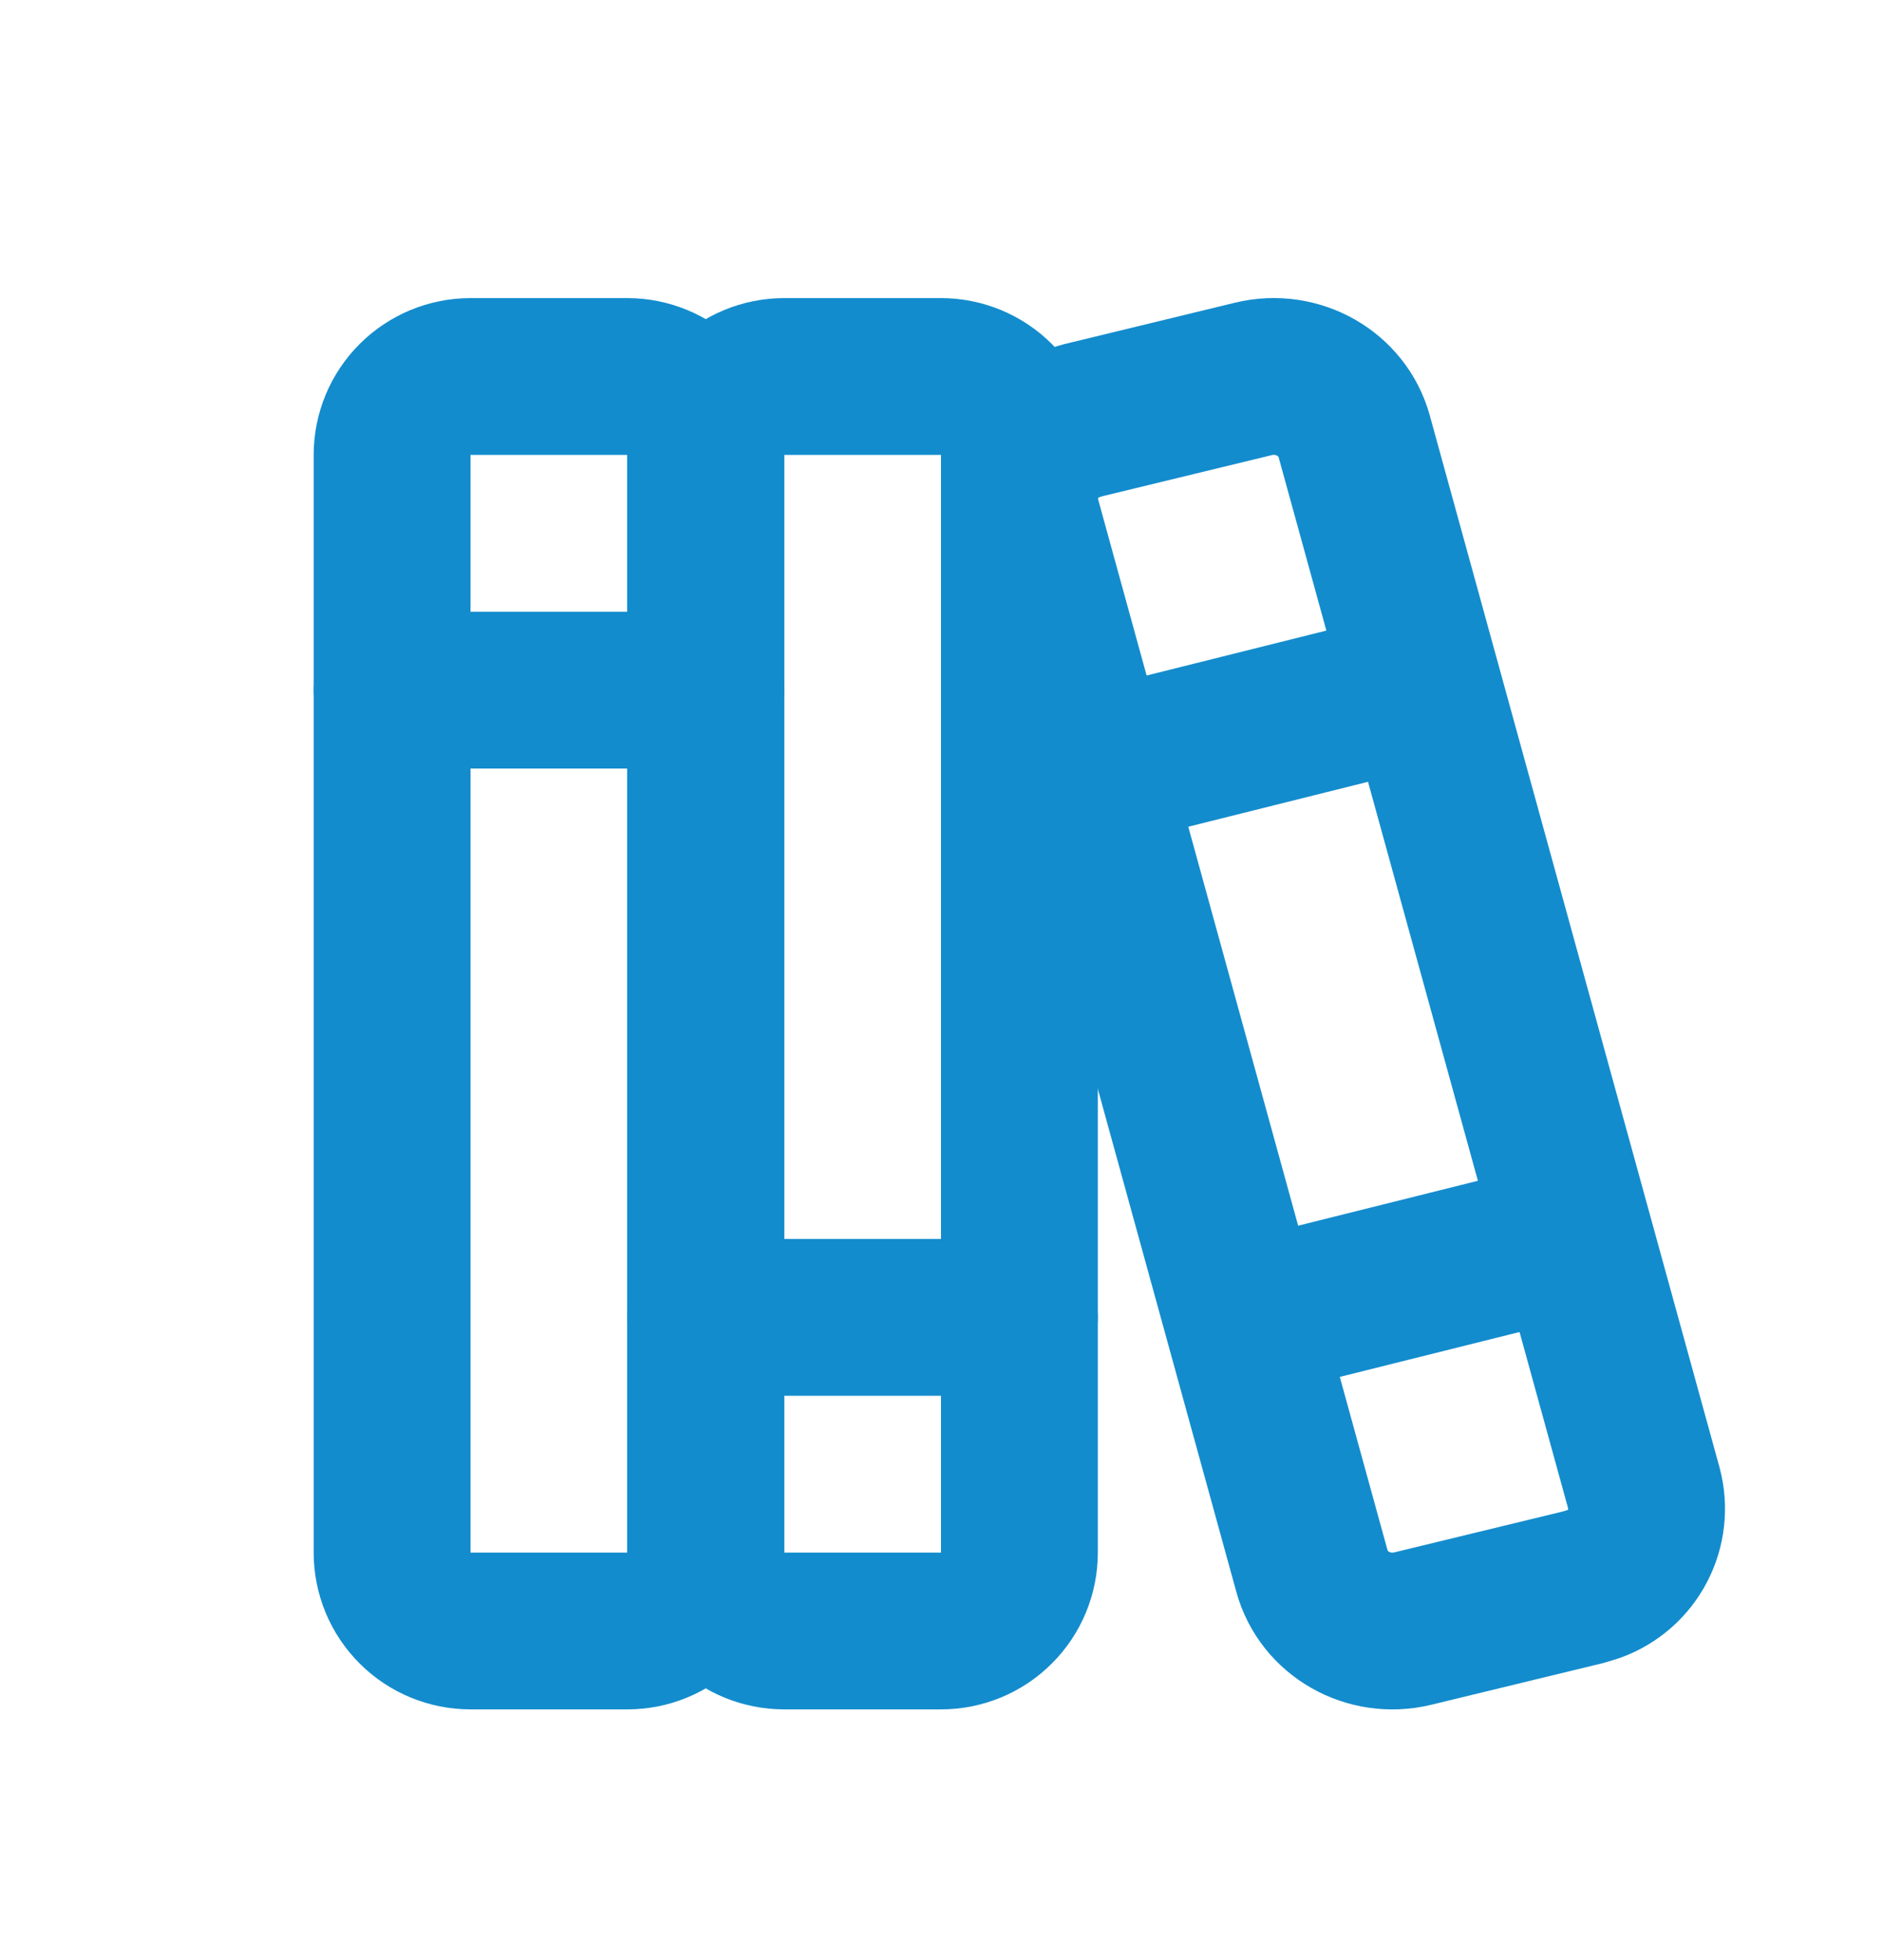
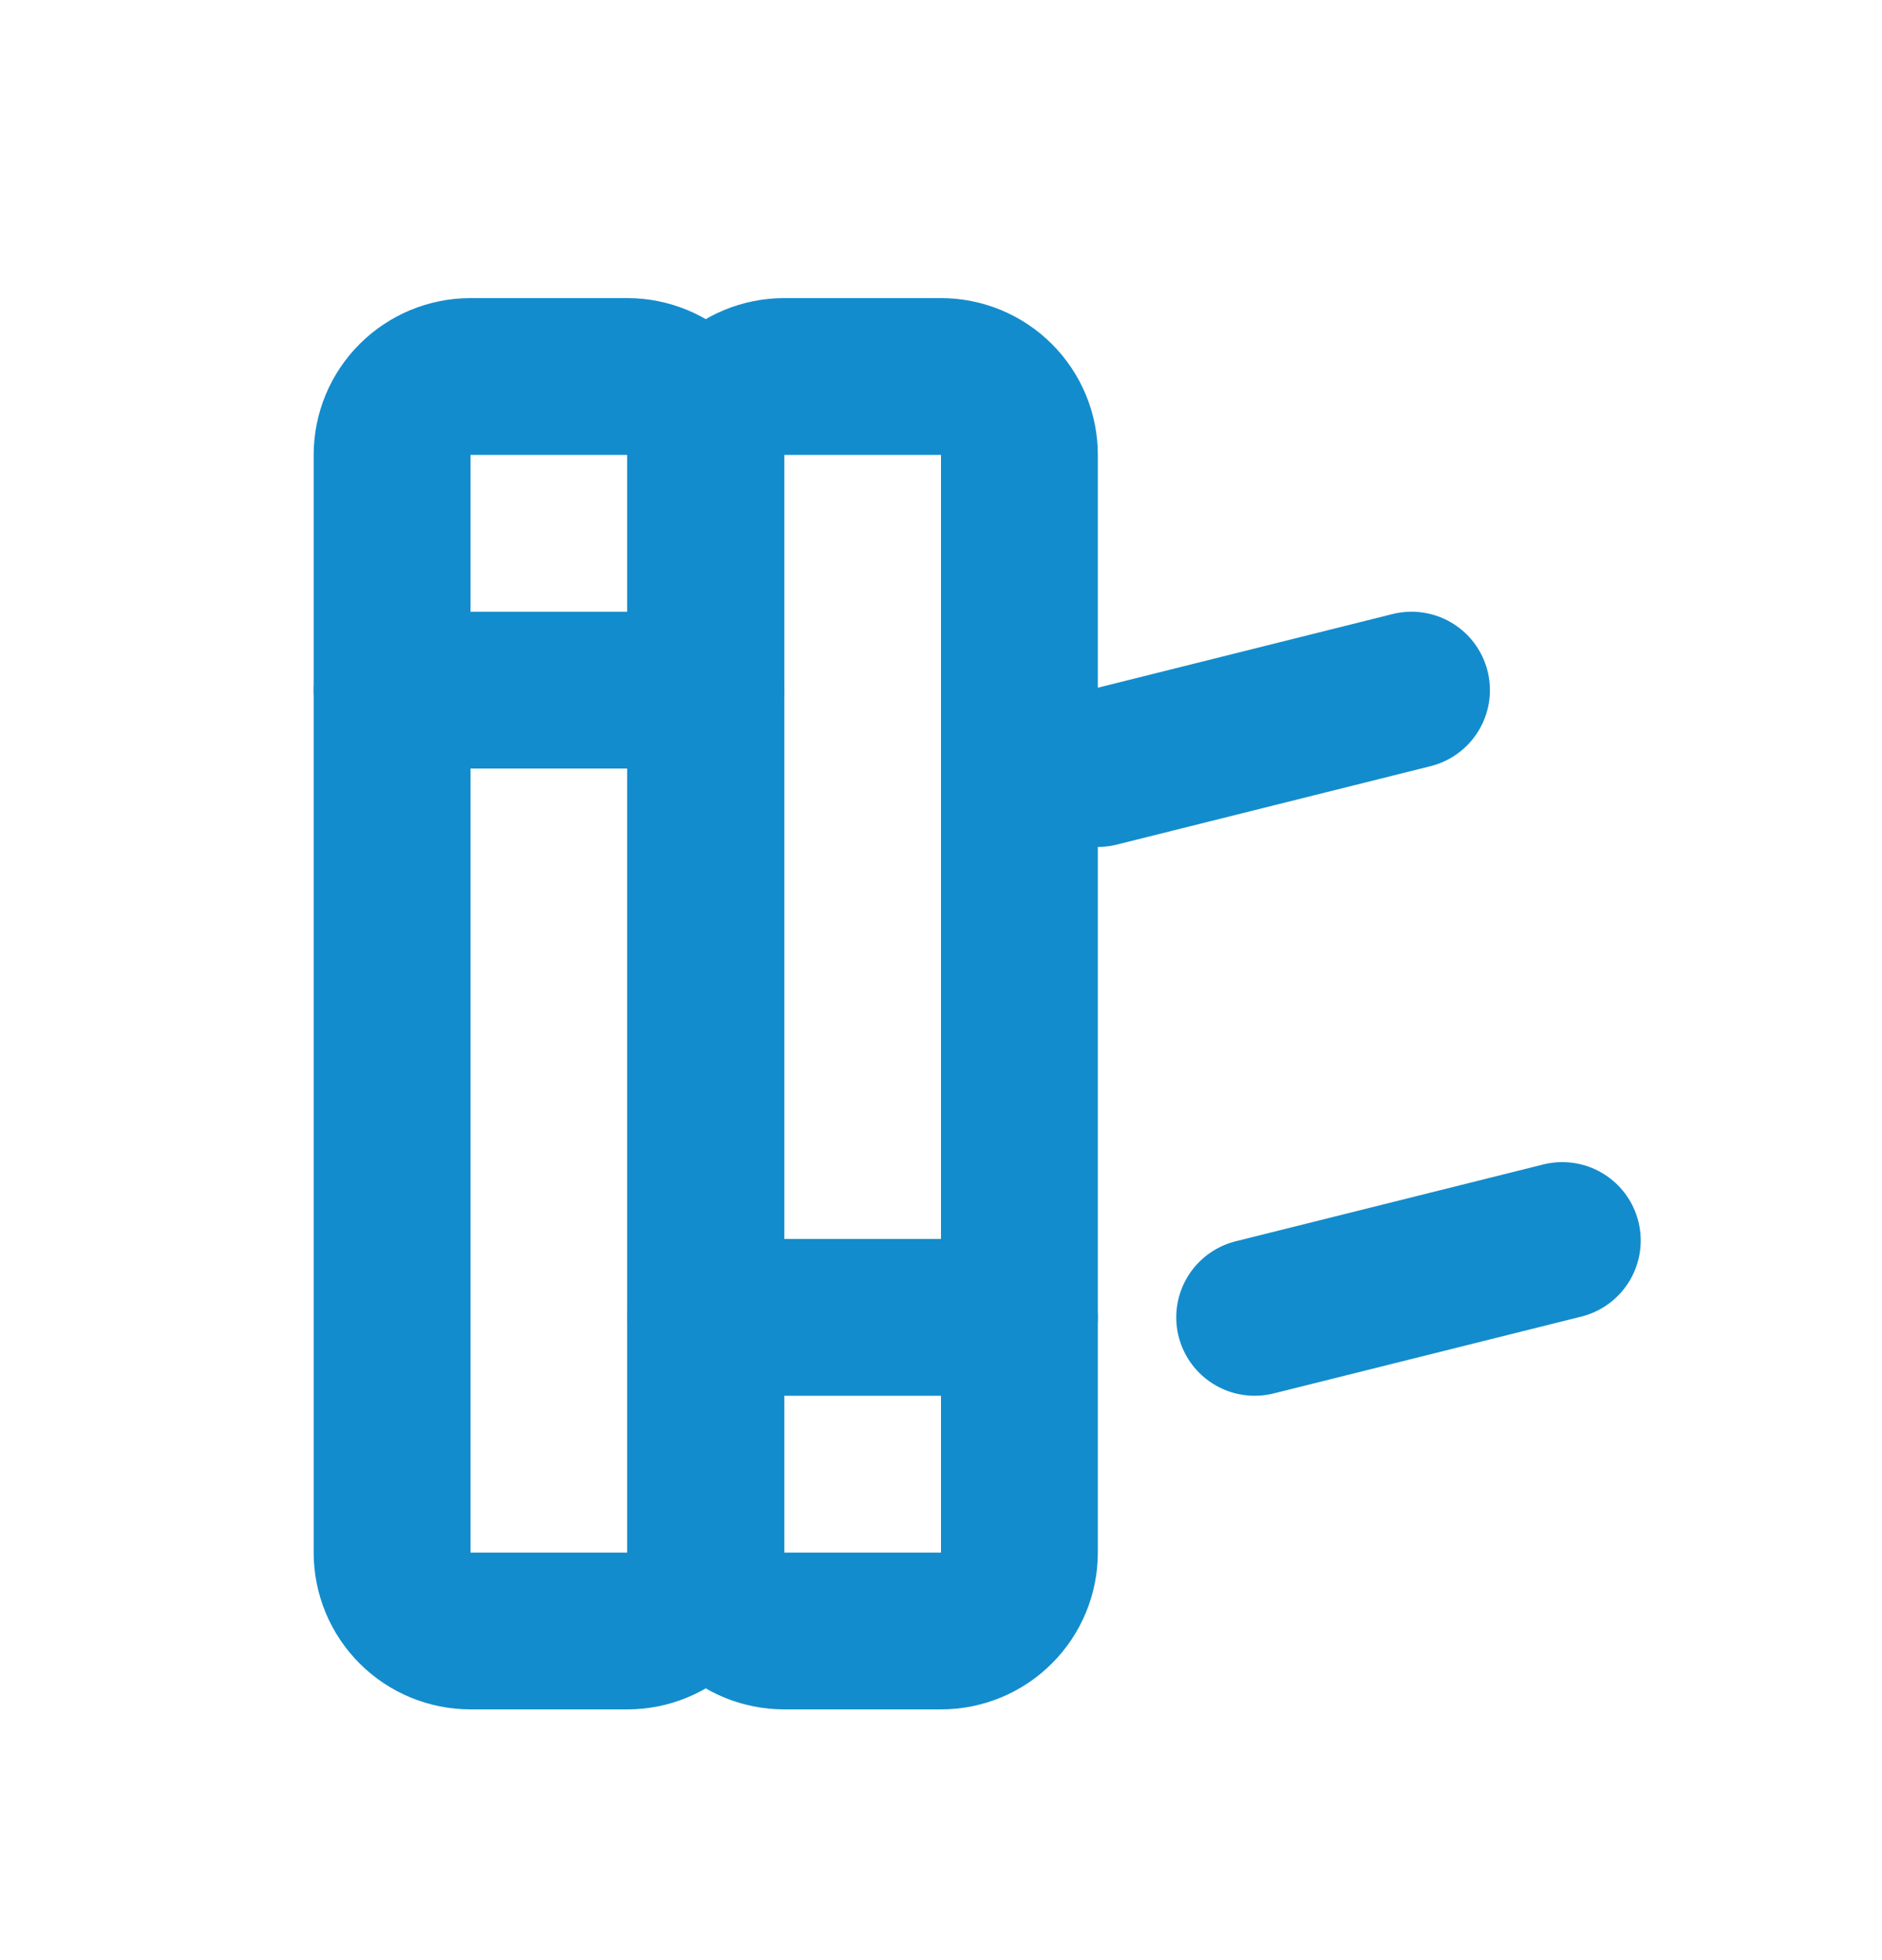
<svg xmlns="http://www.w3.org/2000/svg" width="24" height="25" viewBox="0 0 24 25" fill="none">
  <g clip-path="url(#clip0_3856_2329)">
    <path d="M5 5.802C5 5.537 5.105 5.283 5.293 5.095C5.48 4.908 5.735 4.802 6 4.802H8C8.265 4.802 8.52 4.908 8.707 5.095C8.895 5.283 9 5.537 9 5.802V19.802C9 20.067 8.895 20.322 8.707 20.509C8.52 20.697 8.265 20.802 8 20.802H6C5.735 20.802 5.48 20.697 5.293 20.509C5.105 20.322 5 20.067 5 19.802V5.802Z" stroke="#138CCD" stroke-width="2" stroke-linecap="round" stroke-linejoin="round" />
    <path d="M9 5.802C9 5.537 9.105 5.283 9.293 5.095C9.48 4.908 9.735 4.802 10 4.802H12C12.265 4.802 12.52 4.908 12.707 5.095C12.895 5.283 13 5.537 13 5.802V19.802C13 20.067 12.895 20.322 12.707 20.509C12.52 20.697 12.265 20.802 12 20.802H10C9.735 20.802 9.48 20.697 9.293 20.509C9.105 20.322 9 20.067 9 19.802V5.802Z" stroke="#138CCD" stroke-width="2" stroke-linecap="round" stroke-linejoin="round" />
    <path d="M5 8.802H9" stroke="#138CCD" stroke-width="2" stroke-linecap="round" stroke-linejoin="round" />
    <path d="M9 16.802H13" stroke="#138CCD" stroke-width="2" stroke-linecap="round" stroke-linejoin="round" />
-     <path d="M13.803 5.362L15.987 4.832C16.549 4.697 17.12 5.022 17.269 5.564L20.964 18.982C21.029 19.228 21 19.489 20.883 19.714C20.766 19.94 20.569 20.113 20.33 20.201L20.197 20.242L18.013 20.772C17.451 20.907 16.88 20.582 16.731 20.04L13.036 6.622C12.971 6.376 13 6.115 13.117 5.89C13.234 5.664 13.431 5.491 13.67 5.403L13.803 5.362Z" stroke="#138CCD" stroke-width="2" stroke-linecap="round" stroke-linejoin="round" />
    <path d="M14 9.802L18 8.802" stroke="#138CCD" stroke-width="2" stroke-linecap="round" stroke-linejoin="round" />
    <path d="M16 16.802L19.923 15.822" stroke="#138CCD" stroke-width="2" stroke-linecap="round" stroke-linejoin="round" />
  </g>
  <defs>
    <clipPath id="clip0_3856_2329">
      <rect width="24" height="24" fill="white" transform="translate(0 0.802)" />
    </clipPath>
  </defs>
</svg>